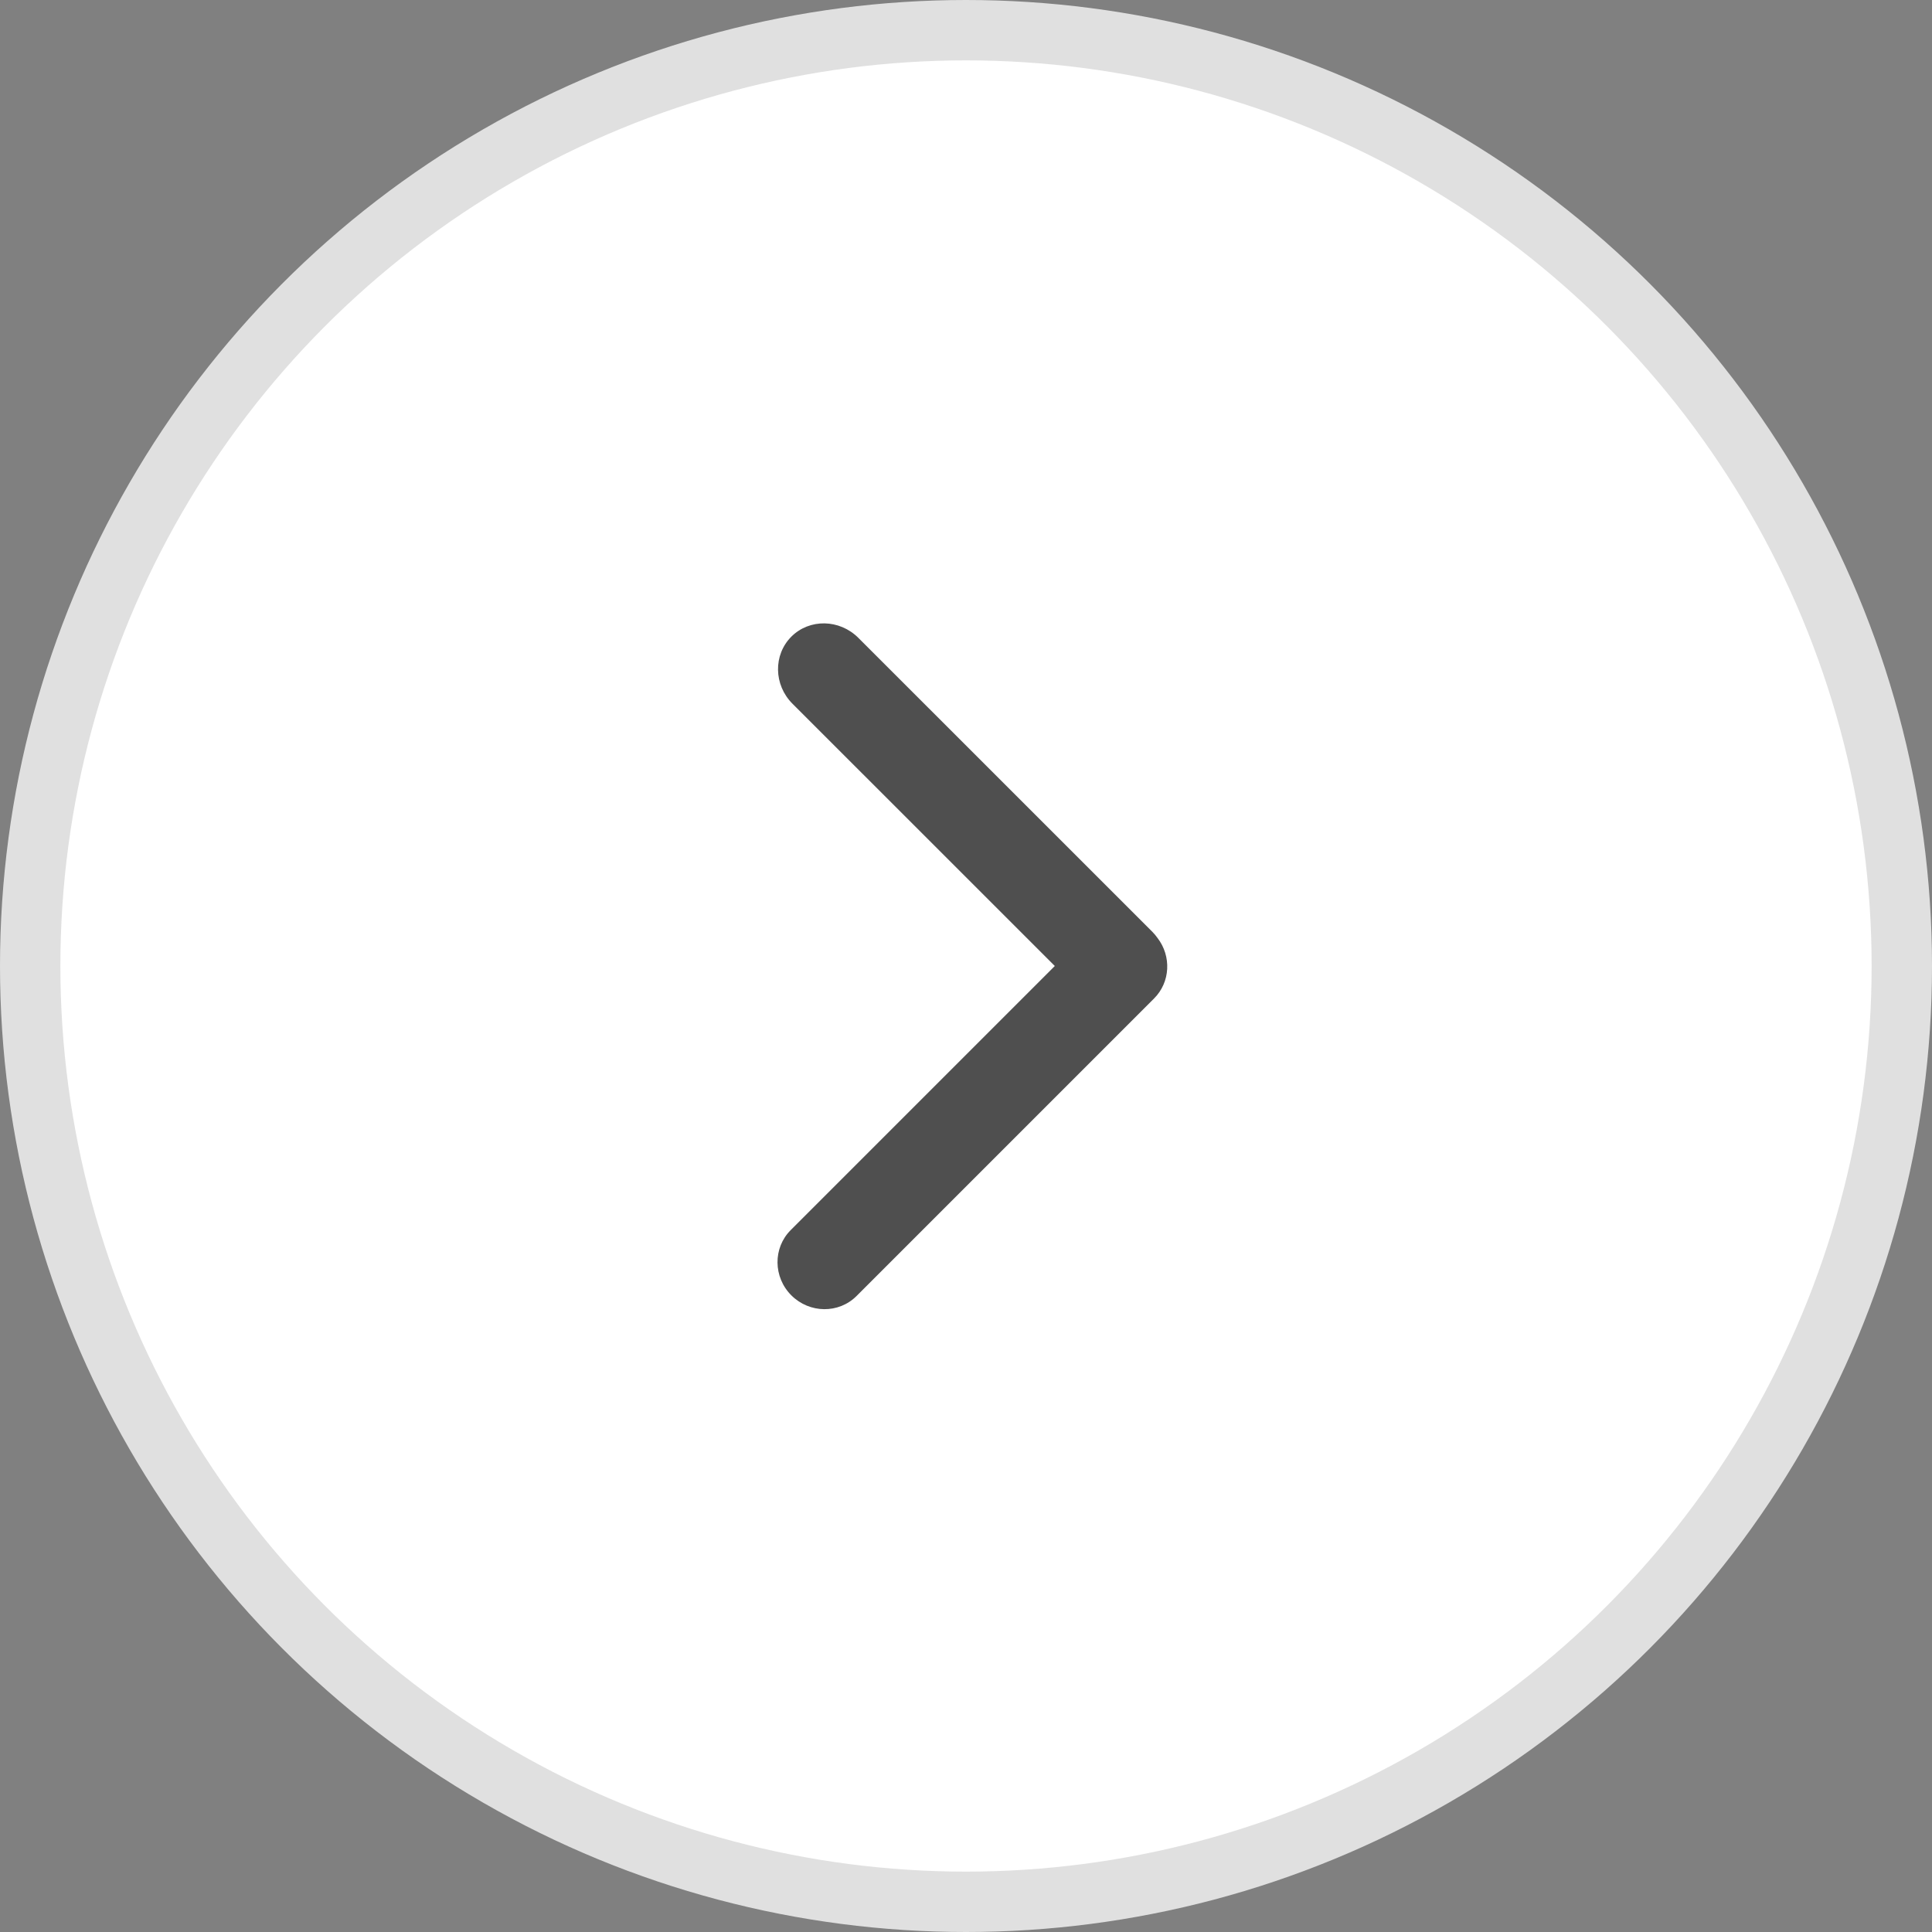
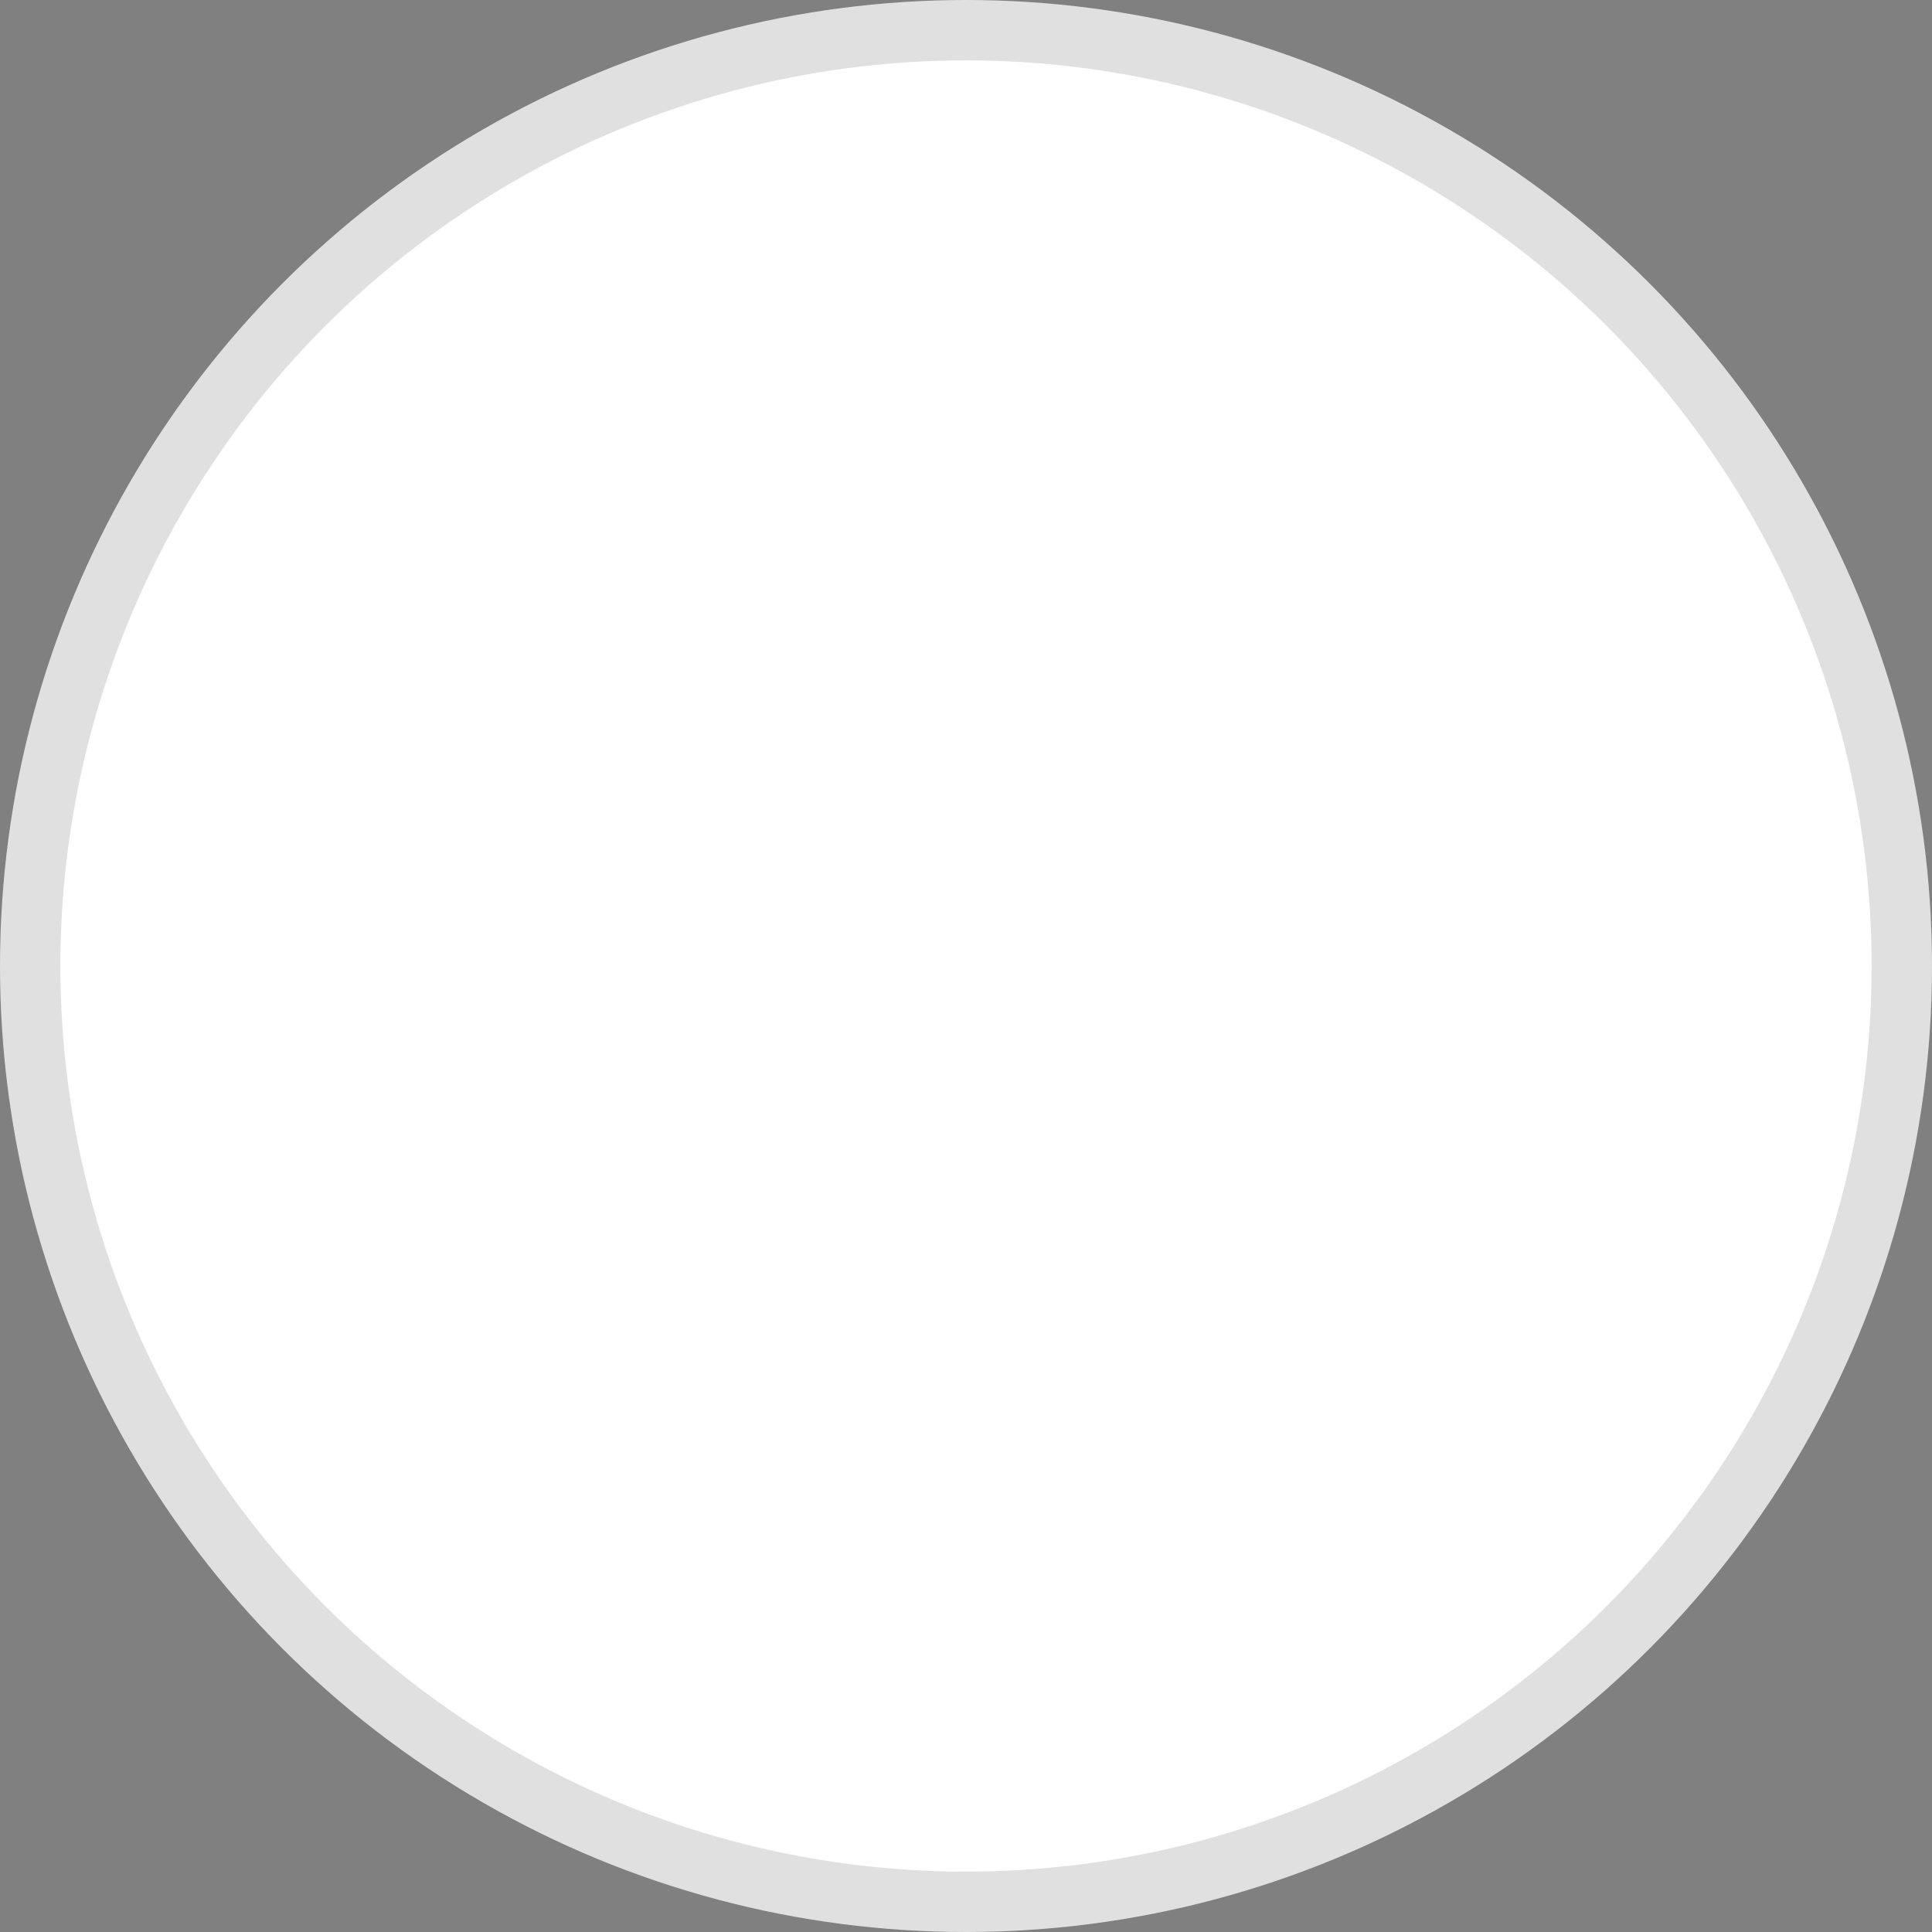
<svg xmlns="http://www.w3.org/2000/svg" width="32" height="32" viewBox="0 0 32 32" fill="none">
  <rect x="0" y="0" width="32" height="32" fill="#808080" stroke="none" />
  <circle cx="16" cy="16" r="15.5" transform="rotate(-180 16 16)" fill="white" stroke="#E0E0E0" />
-   <path fill-rule="evenodd" clip-rule="evenodd" d="M13.096 20.375C12.801 20.67 12.806 21.154 13.107 21.455C13.409 21.756 13.892 21.761 14.187 21.466L19.115 16.538C19.386 16.267 19.404 15.838 19.173 15.537C19.146 15.499 19.116 15.463 19.083 15.43L14.217 10.565C13.905 10.253 13.408 10.244 13.107 10.545C12.806 10.847 12.814 11.344 13.126 11.656L17.471 16L13.096 20.375Z" fill="#4F4F4F" />
</svg>